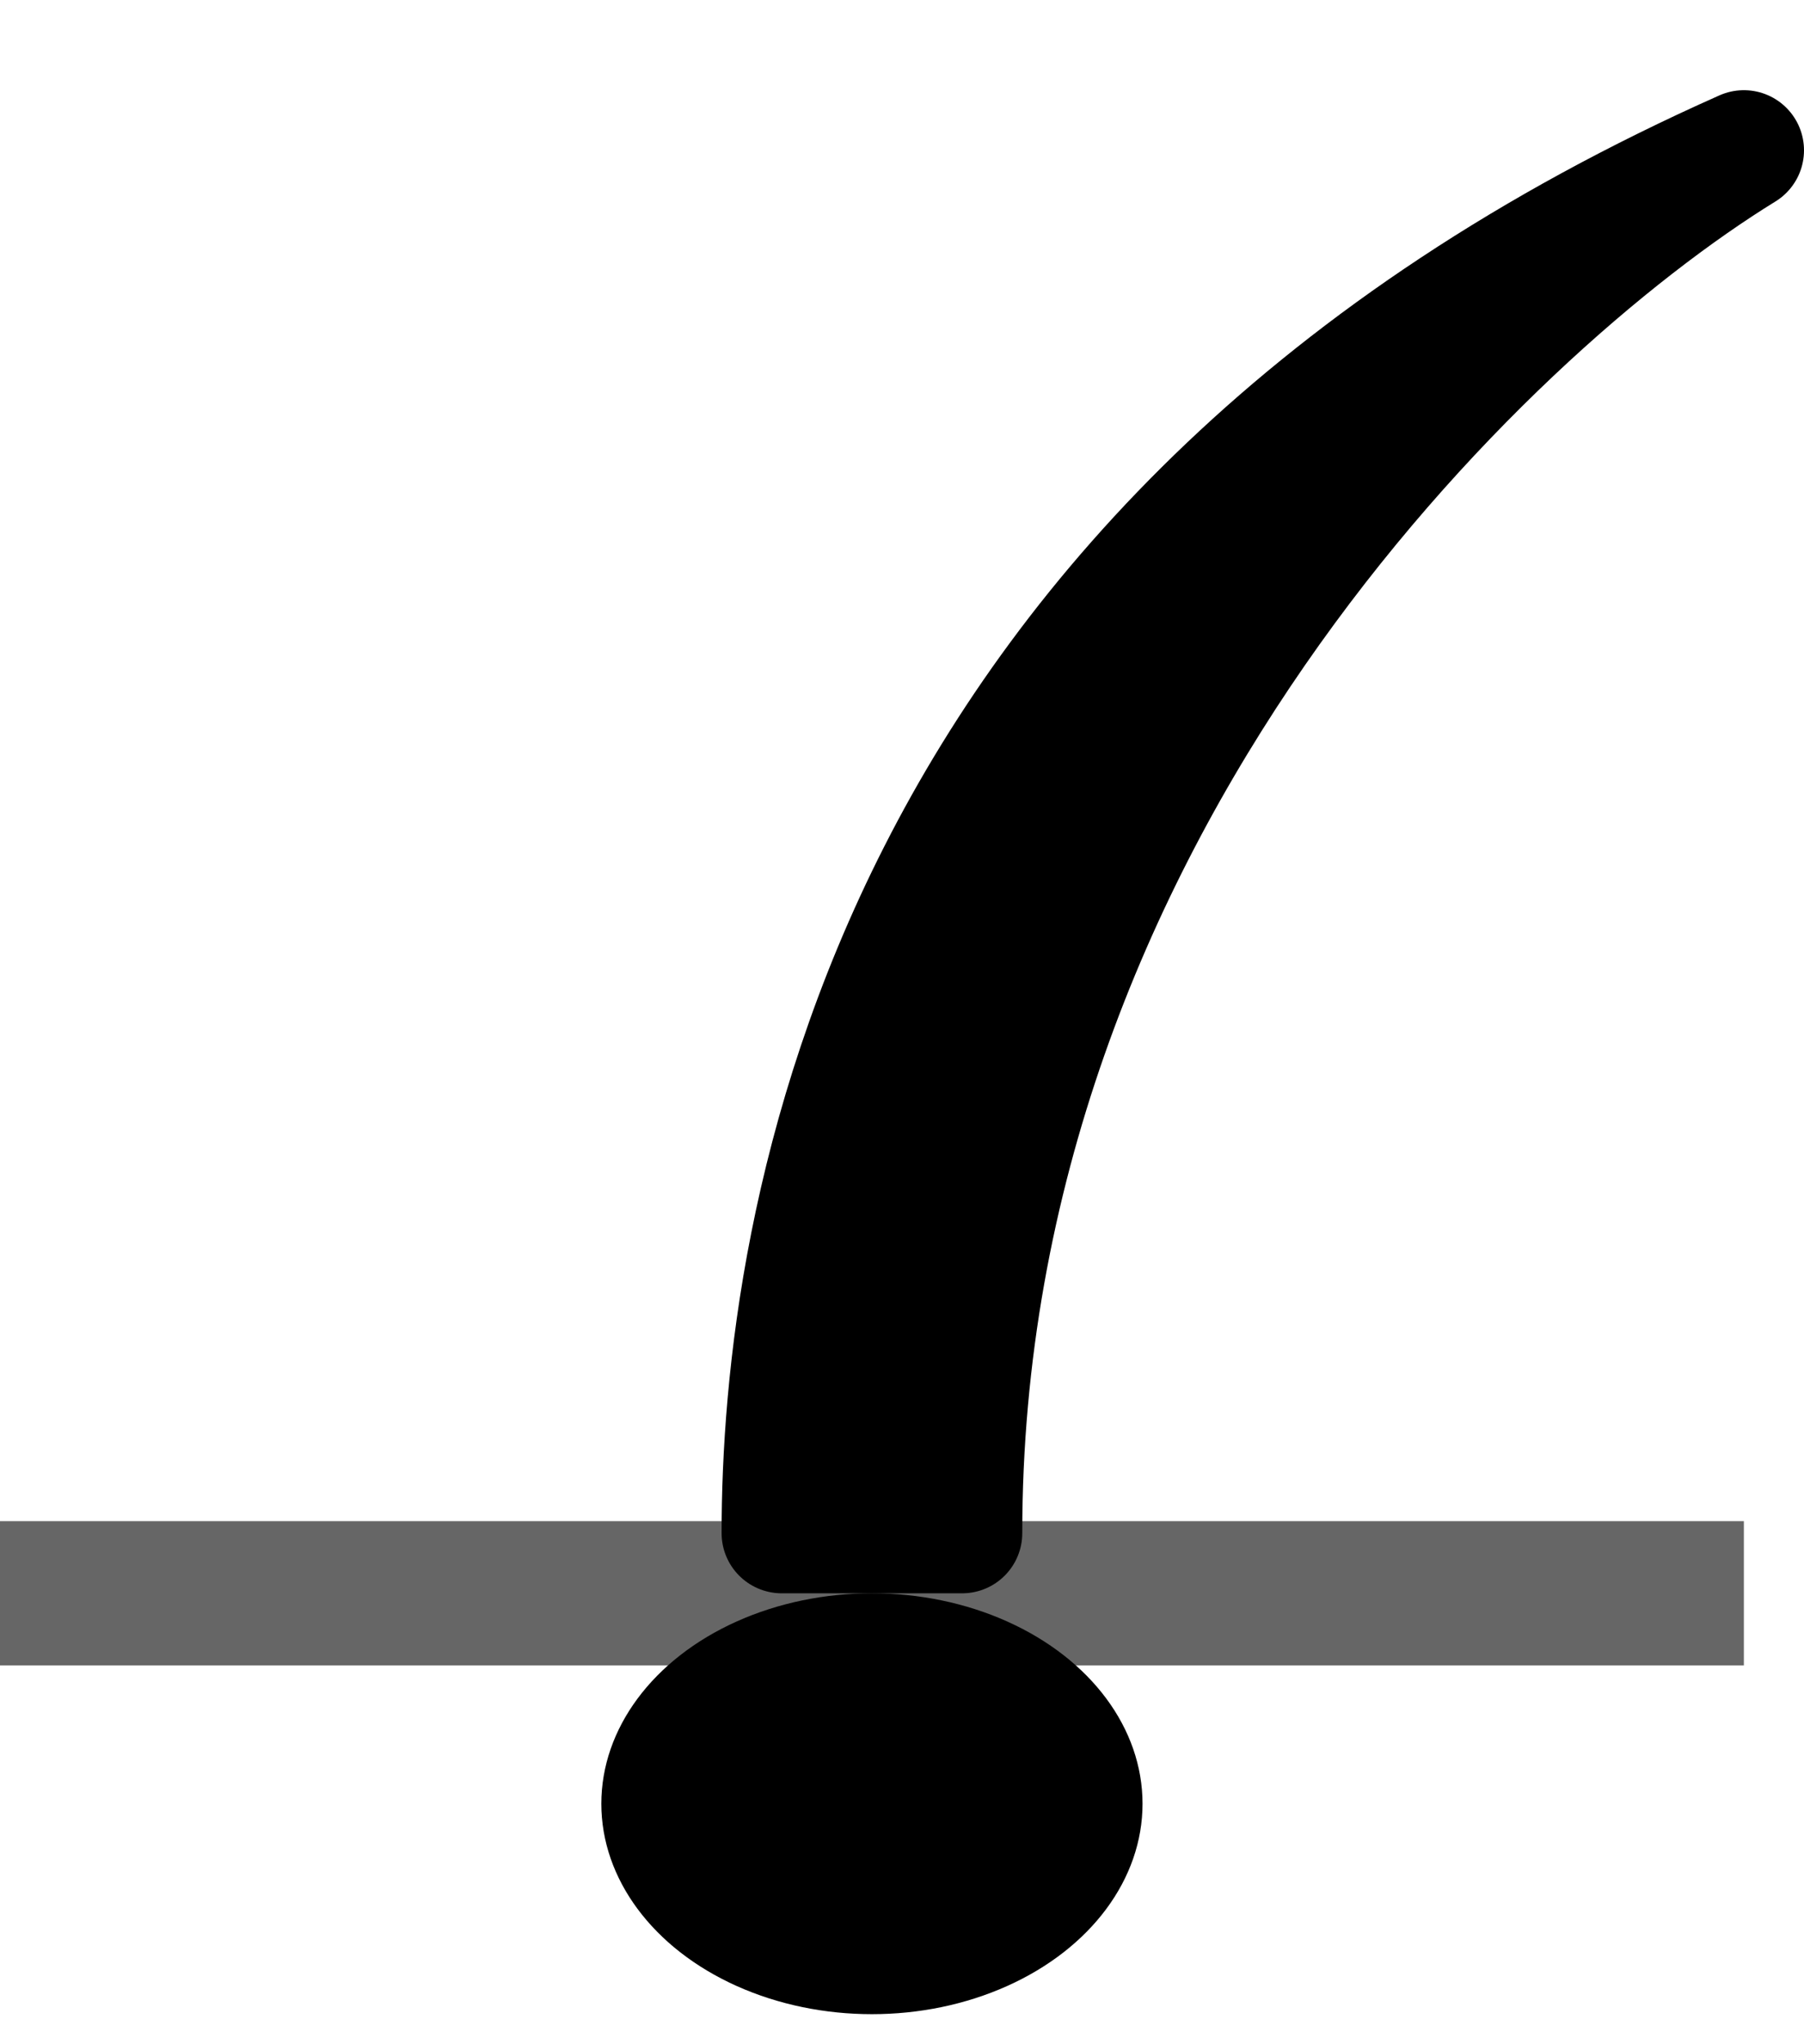
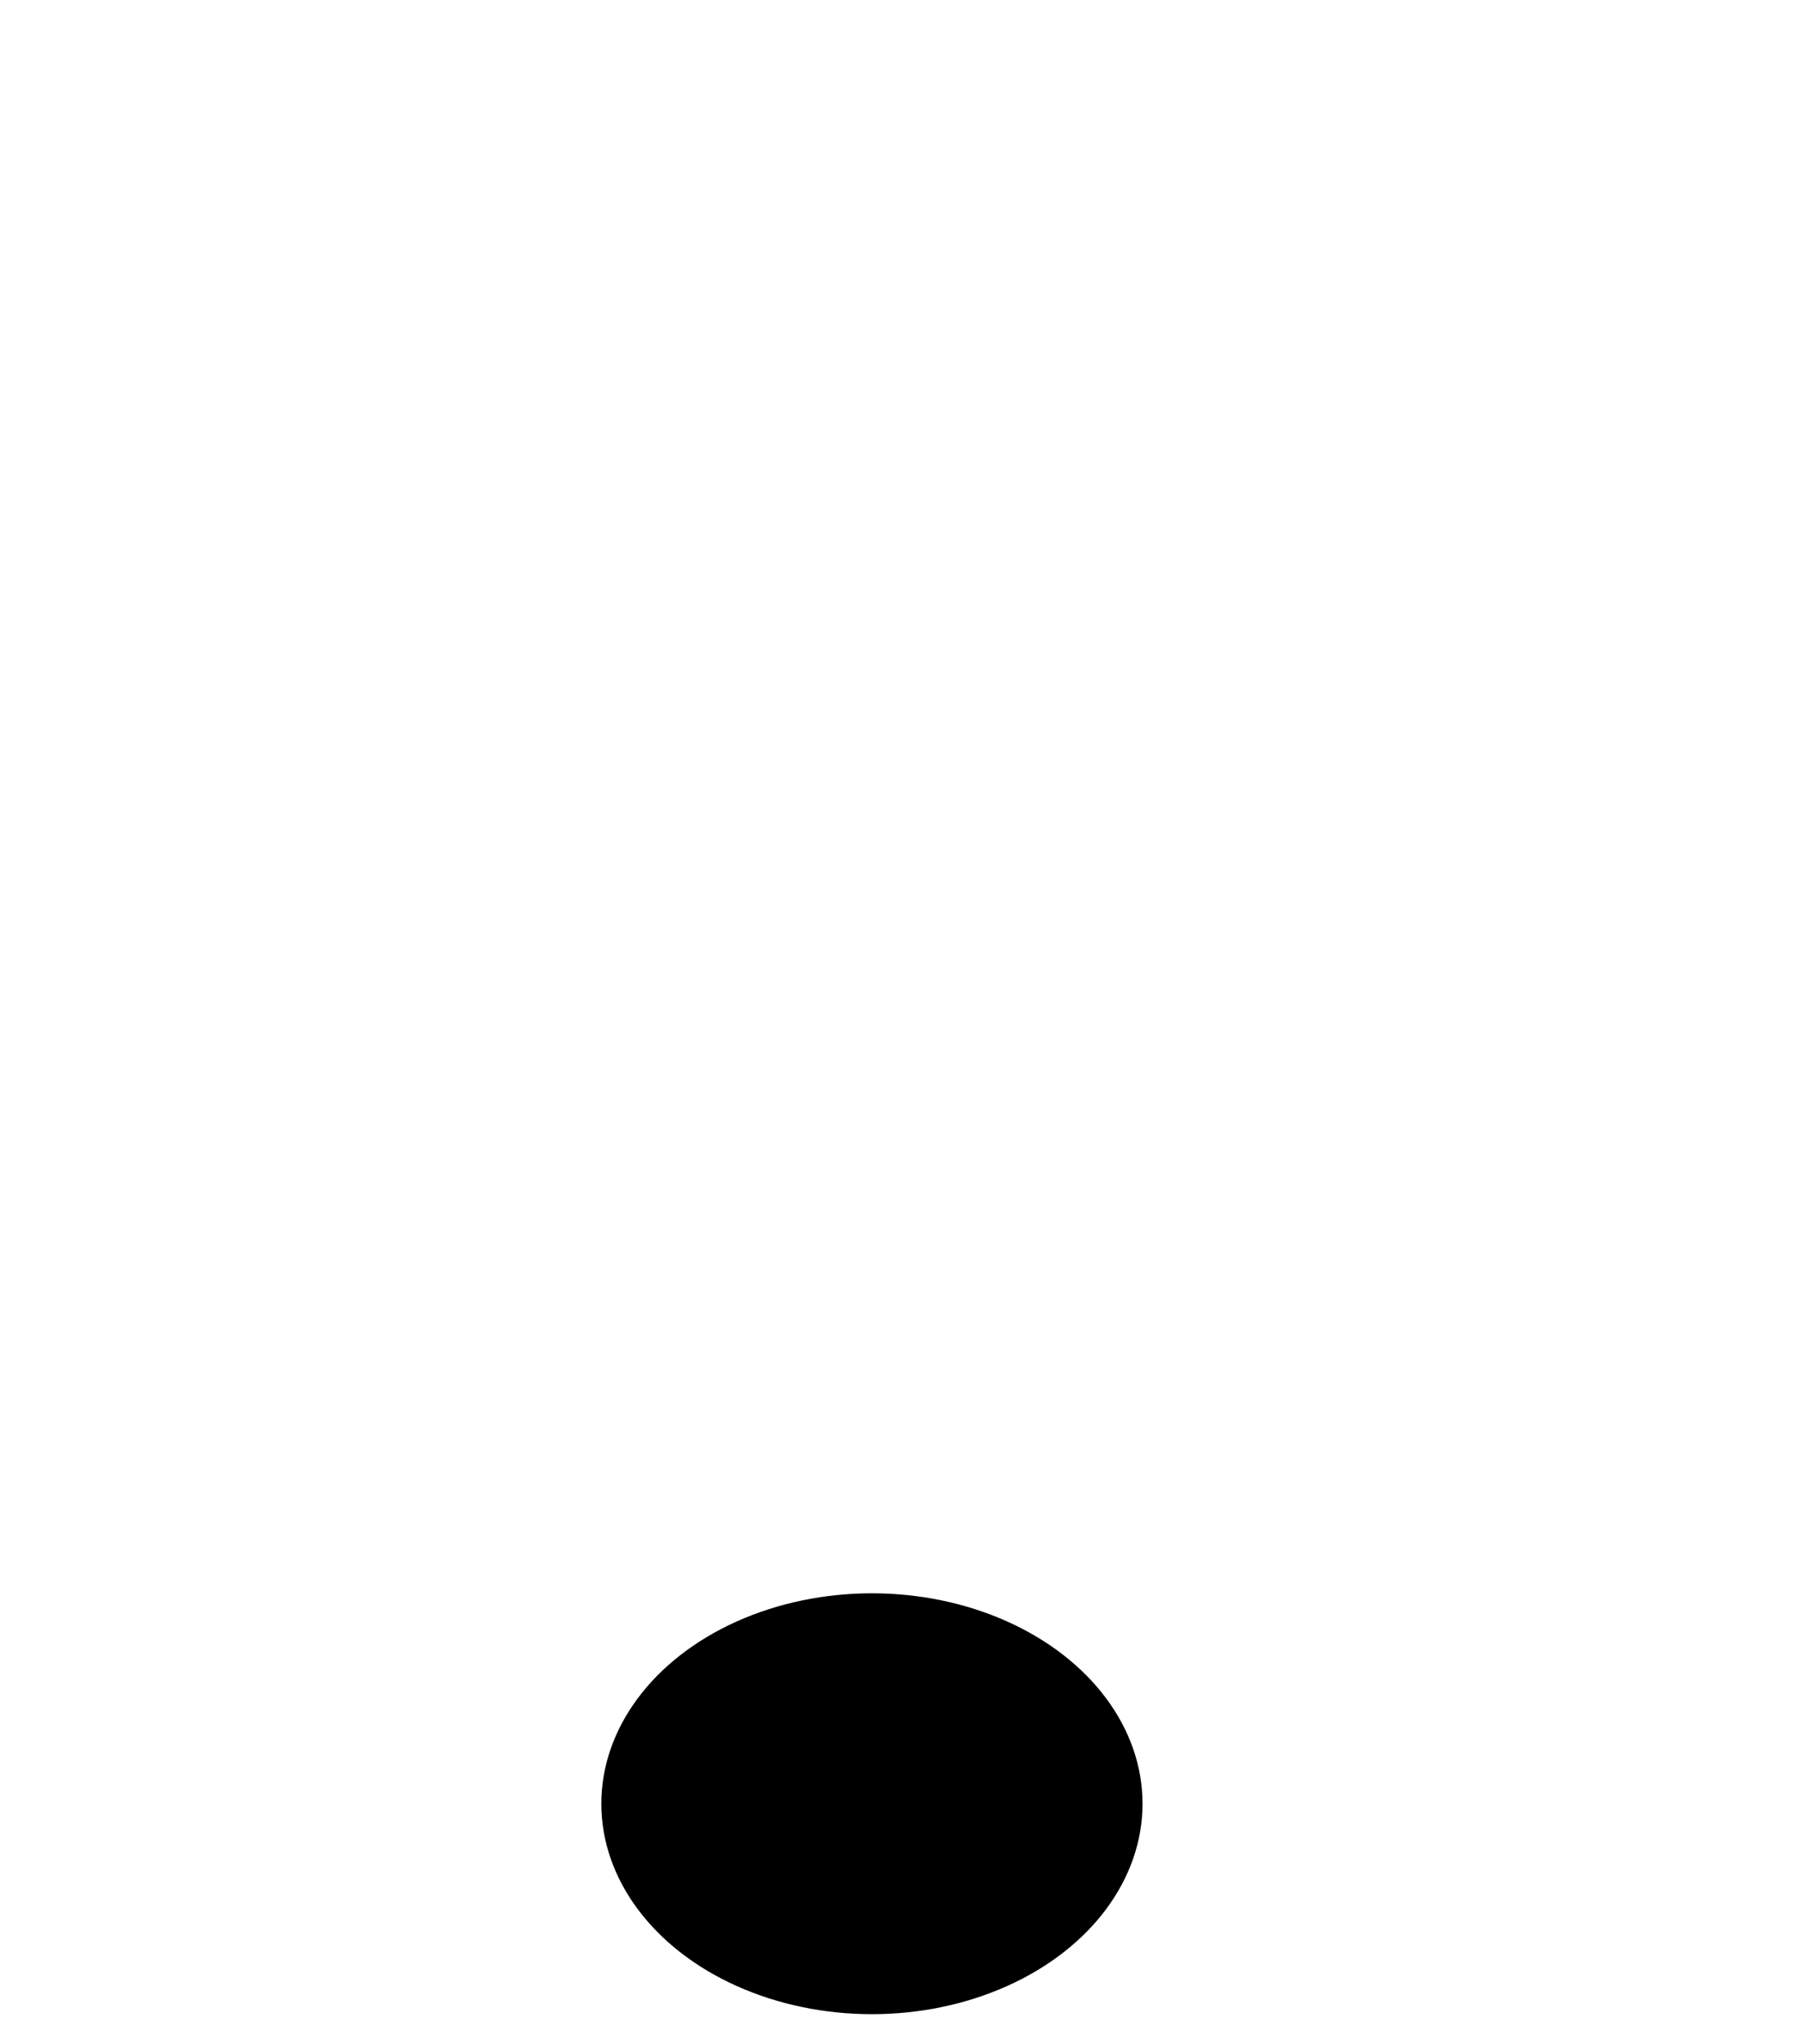
<svg xmlns="http://www.w3.org/2000/svg" width="15" height="17" viewBox="0 0 15 17" fill="none">
-   <path d="M14.5 13.25H0" stroke="black" stroke-opacity="0.6" stroke-width="1.2" stroke-linejoin="round" />
-   <path d="M14.5 1.25C7.3 4.45 6.5 10.25 6.5 12.75H8C8 6.75 12.334 2.583 14.5 1.25Z" fill="black" stroke="black" stroke-linejoin="round" />
  <ellipse cx="7.25" cy="15" rx="2.25" ry="1.75" fill="black" />
</svg>